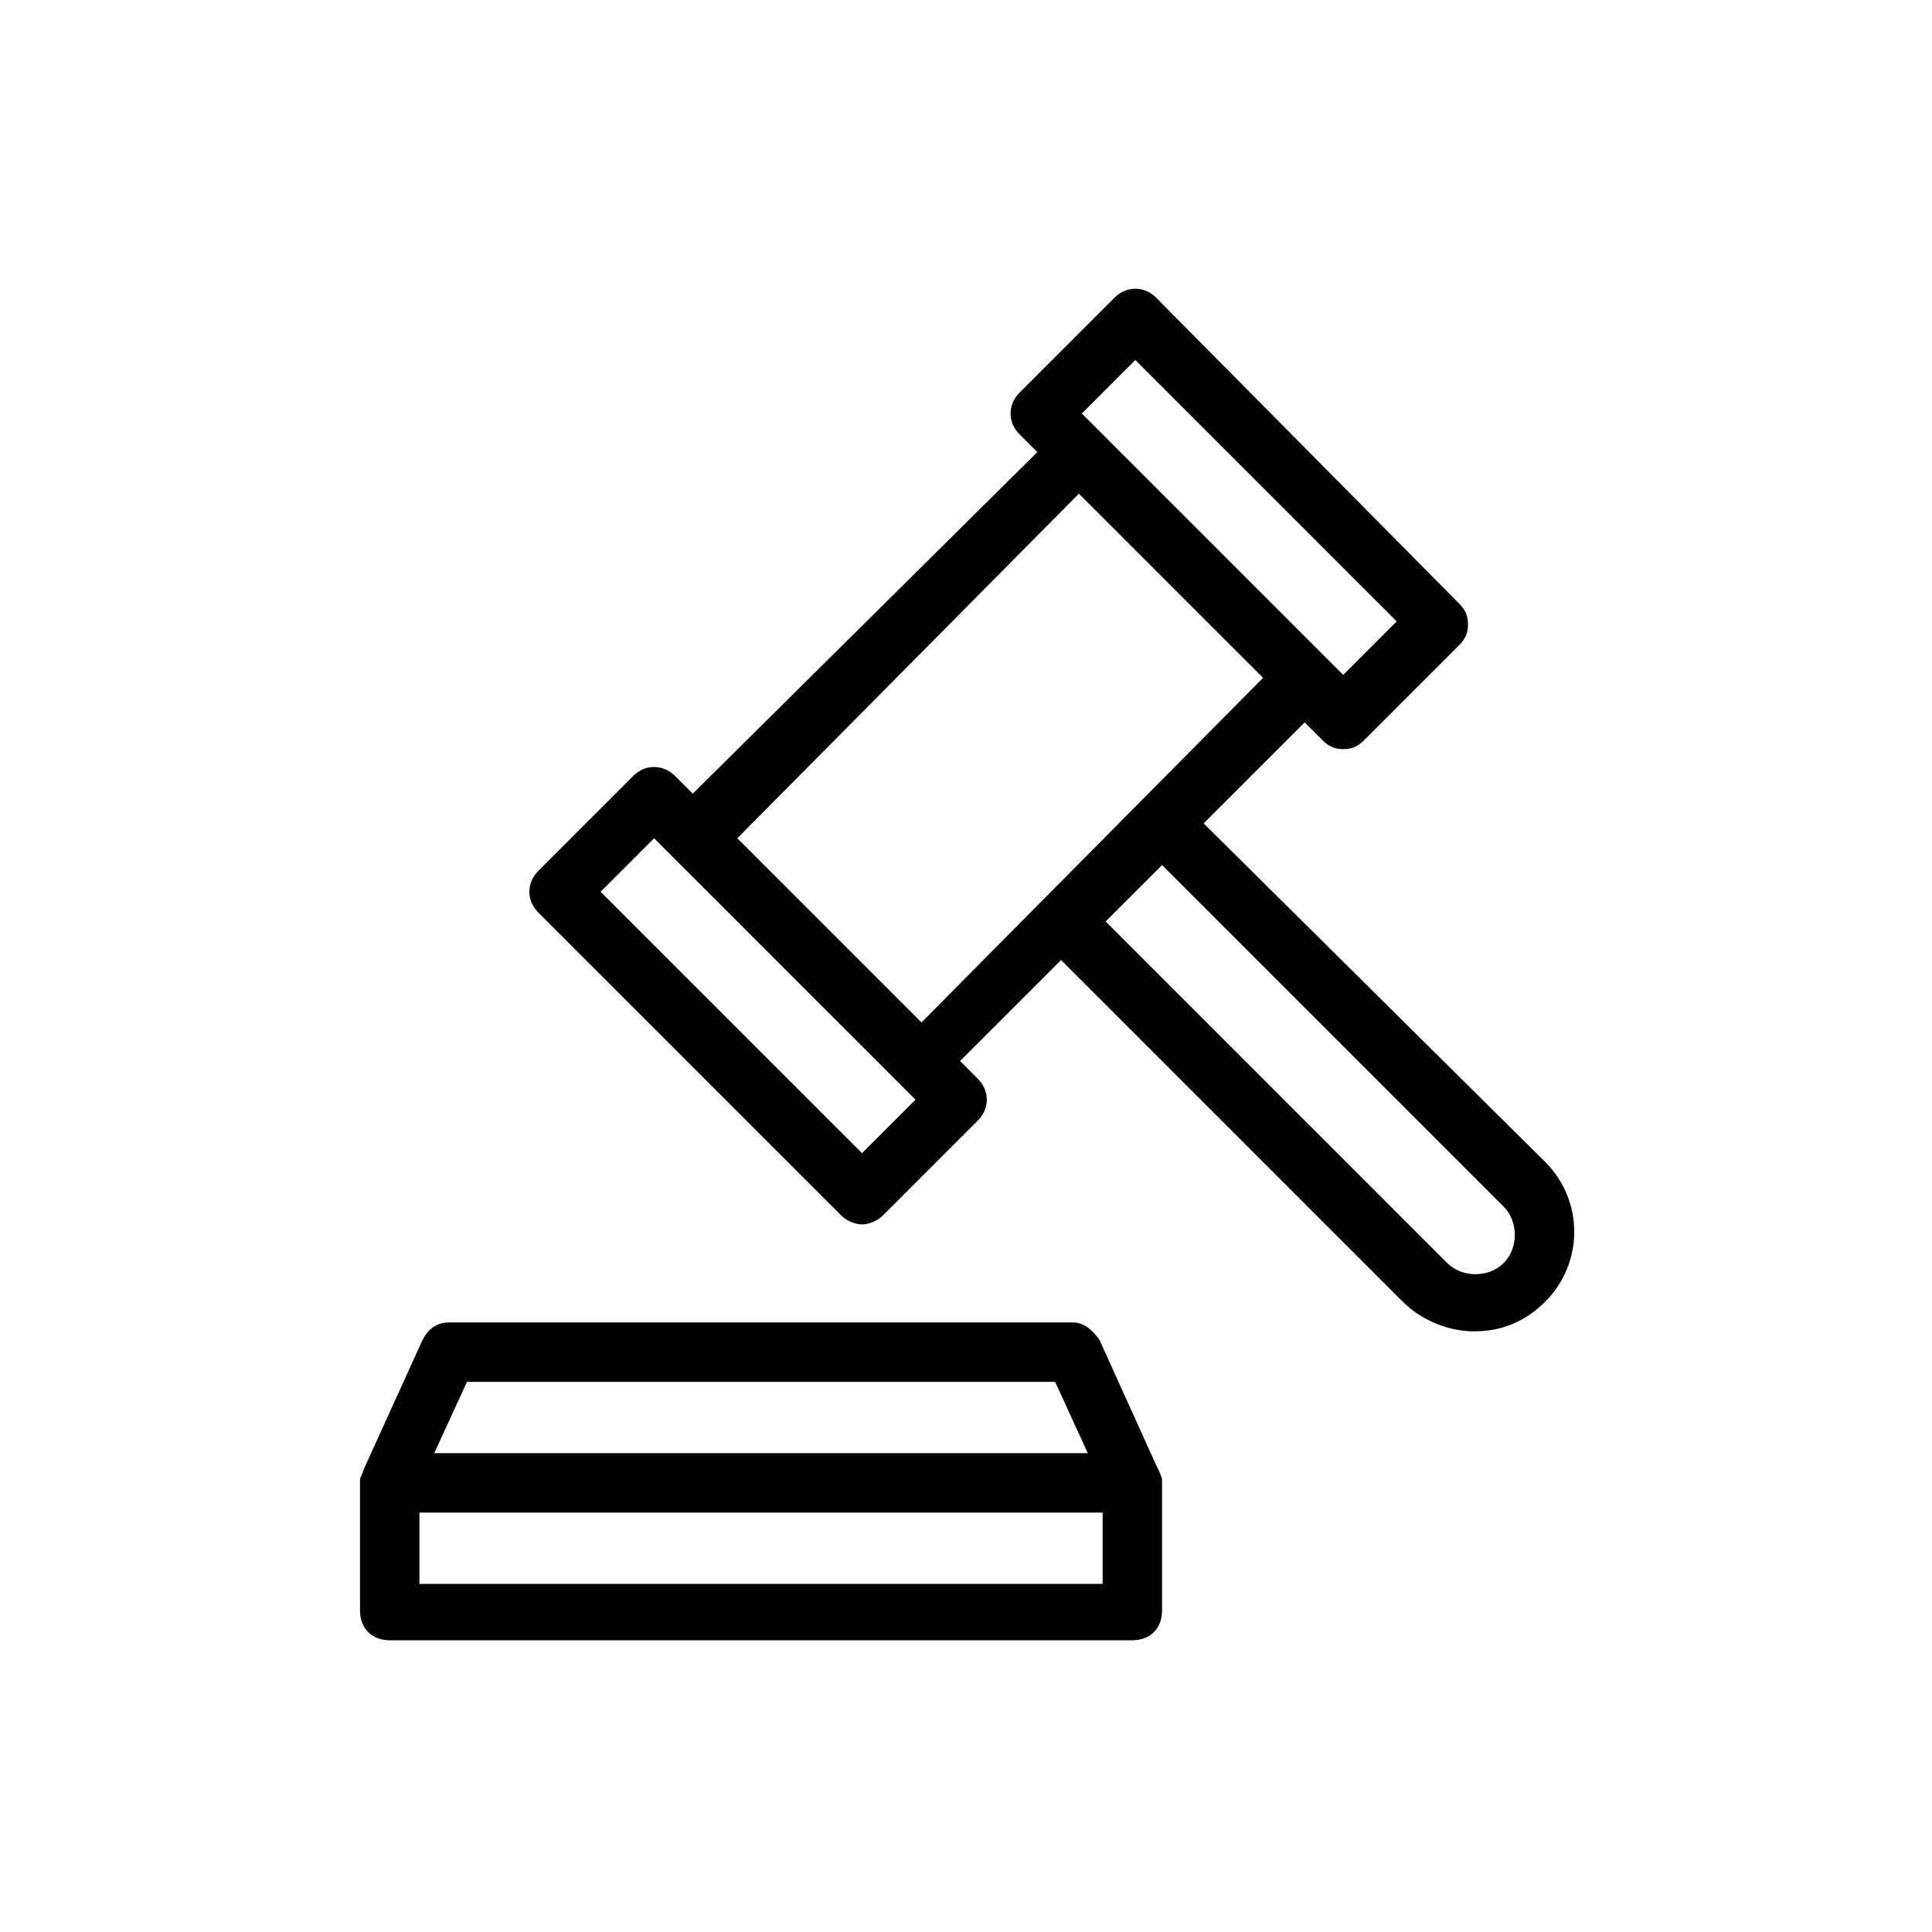
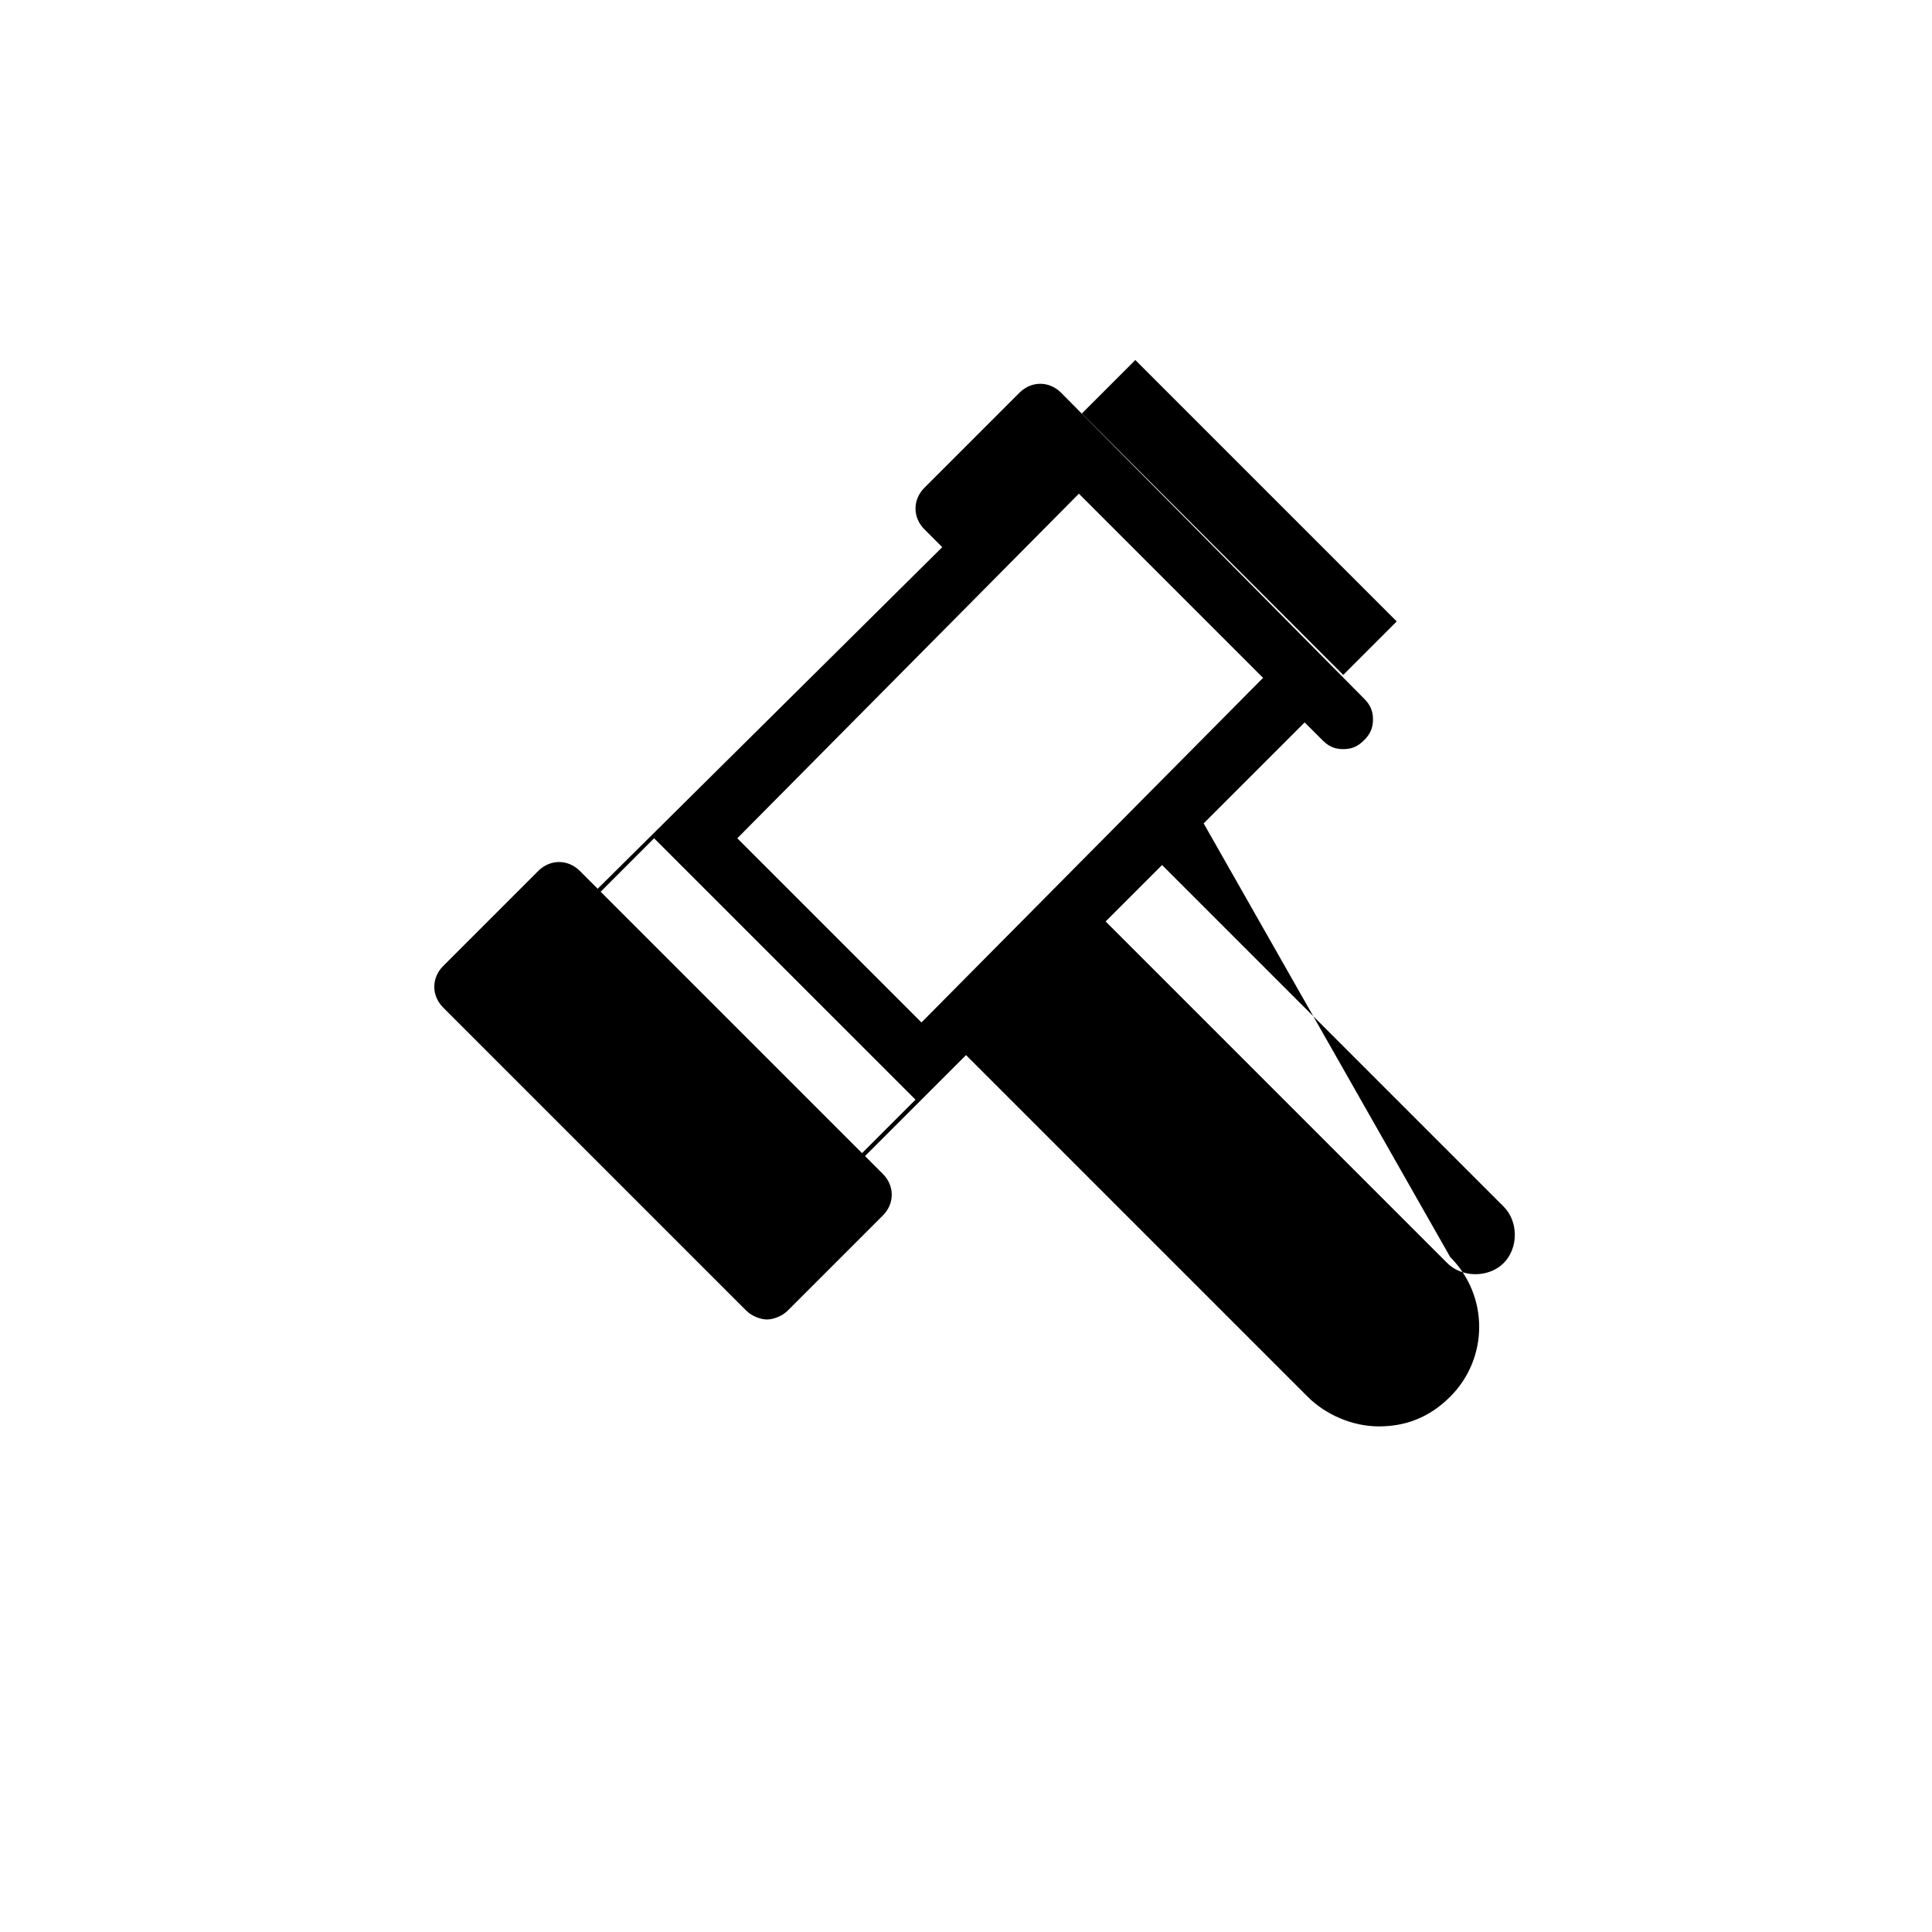
<svg xmlns="http://www.w3.org/2000/svg" fill="#000000" width="800px" height="800px" version="1.1" viewBox="144 144 512 512">
  <g>
-     <path d="m450.38 532.25-14.957-33.062c-1.574-2.363-3.934-4.727-7.086-4.727h-165.31c-3.148 0-5.512 1.574-7.086 4.723l-15.742 34.637c0 0.789-0.789 1.574-0.789 2.363v34.637c0 4.723 3.148 7.871 7.871 7.871h196.8c4.723 0 7.871-3.148 7.871-7.871v-33.852-0.789c0.004-0.781-0.781-2.356-1.57-3.93zm-182.63-22.043h155.87l8.66 18.895h-173.19zm168.46 53.531h-181.05v-18.895h181.05z" />
-     <path d="m462.98 362.21 26.766-26.766 4.723 4.723c1.574 1.574 3.148 2.363 5.512 2.363 2.363 0 3.938-0.789 5.512-2.363l25.191-25.191c1.574-1.574 2.363-3.148 2.363-5.512 0-2.363-0.789-3.938-2.363-5.512l-80.301-81.074c-3.148-3.148-7.871-3.148-11.02 0l-25.191 25.191c-3.148 3.148-3.148 7.871 0 11.02l4.723 4.723-91.316 90.527-4.723-4.723c-3.148-3.148-7.871-3.148-11.02 0l-25.191 25.191c-3.148 3.148-3.148 7.871 0 11.02l80.293 80.293c1.574 1.574 3.938 2.363 5.512 2.363 1.574 0 3.938-0.789 5.512-2.363l25.191-25.191c3.148-3.148 3.148-7.871 0-11.02l-4.723-4.723 26.766-26.766 90.527 90.527c4.723 4.723 11.809 7.871 18.895 7.871 7.086 0 13.383-2.363 18.895-7.871 10.234-10.234 10.234-26.766 0-37zm-90.531 87.383-69.273-69.273 14.168-14.168 69.273 69.273zm72.422-210.18 69.273 69.273-14.168 14.168-69.273-69.273zm-14.953 35.422 48.805 48.805-90.527 91.32-48.805-48.805zm112.57 203.89c-3.938 3.938-11.02 3.938-14.957 0l-90.527-90.527 14.957-14.957 90.527 90.527c3.938 3.938 3.938 11.02 0 14.957z" />
+     <path d="m462.98 362.21 26.766-26.766 4.723 4.723c1.574 1.574 3.148 2.363 5.512 2.363 2.363 0 3.938-0.789 5.512-2.363c1.574-1.574 2.363-3.148 2.363-5.512 0-2.363-0.789-3.938-2.363-5.512l-80.301-81.074c-3.148-3.148-7.871-3.148-11.02 0l-25.191 25.191c-3.148 3.148-3.148 7.871 0 11.02l4.723 4.723-91.316 90.527-4.723-4.723c-3.148-3.148-7.871-3.148-11.02 0l-25.191 25.191c-3.148 3.148-3.148 7.871 0 11.02l80.293 80.293c1.574 1.574 3.938 2.363 5.512 2.363 1.574 0 3.938-0.789 5.512-2.363l25.191-25.191c3.148-3.148 3.148-7.871 0-11.02l-4.723-4.723 26.766-26.766 90.527 90.527c4.723 4.723 11.809 7.871 18.895 7.871 7.086 0 13.383-2.363 18.895-7.871 10.234-10.234 10.234-26.766 0-37zm-90.531 87.383-69.273-69.273 14.168-14.168 69.273 69.273zm72.422-210.18 69.273 69.273-14.168 14.168-69.273-69.273zm-14.953 35.422 48.805 48.805-90.527 91.32-48.805-48.805zm112.57 203.89c-3.938 3.938-11.02 3.938-14.957 0l-90.527-90.527 14.957-14.957 90.527 90.527c3.938 3.938 3.938 11.02 0 14.957z" />
  </g>
</svg>